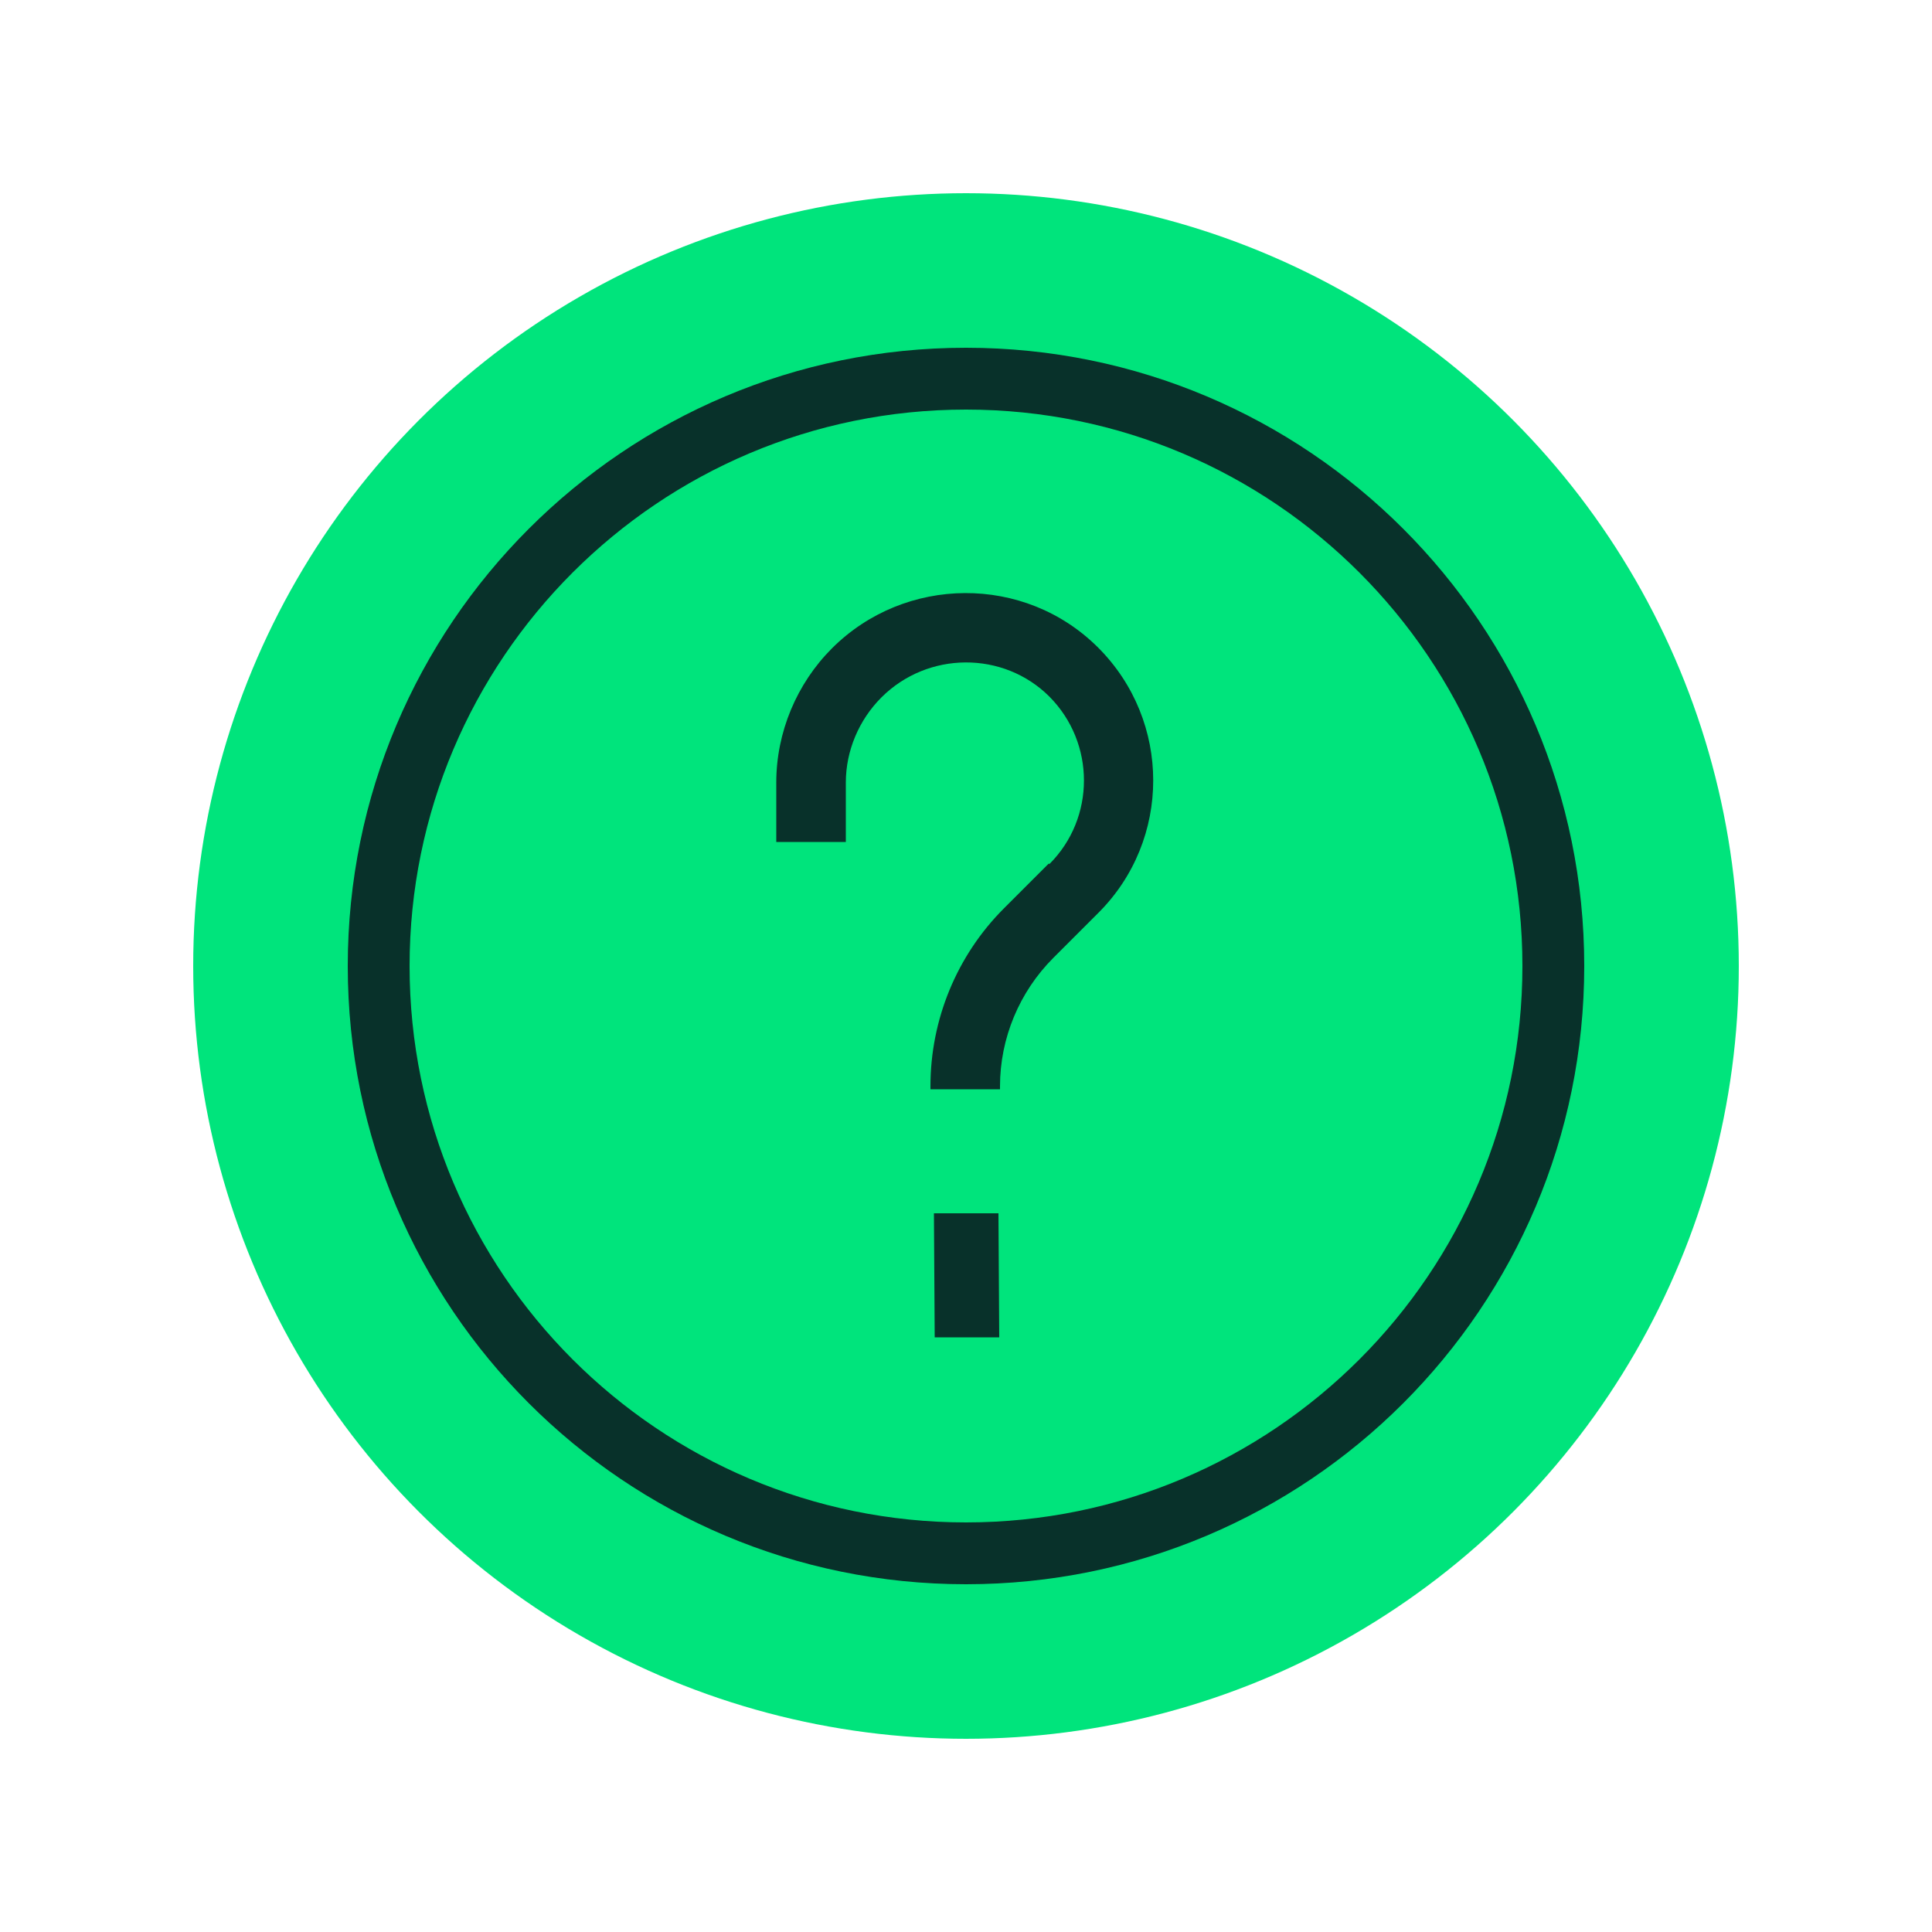
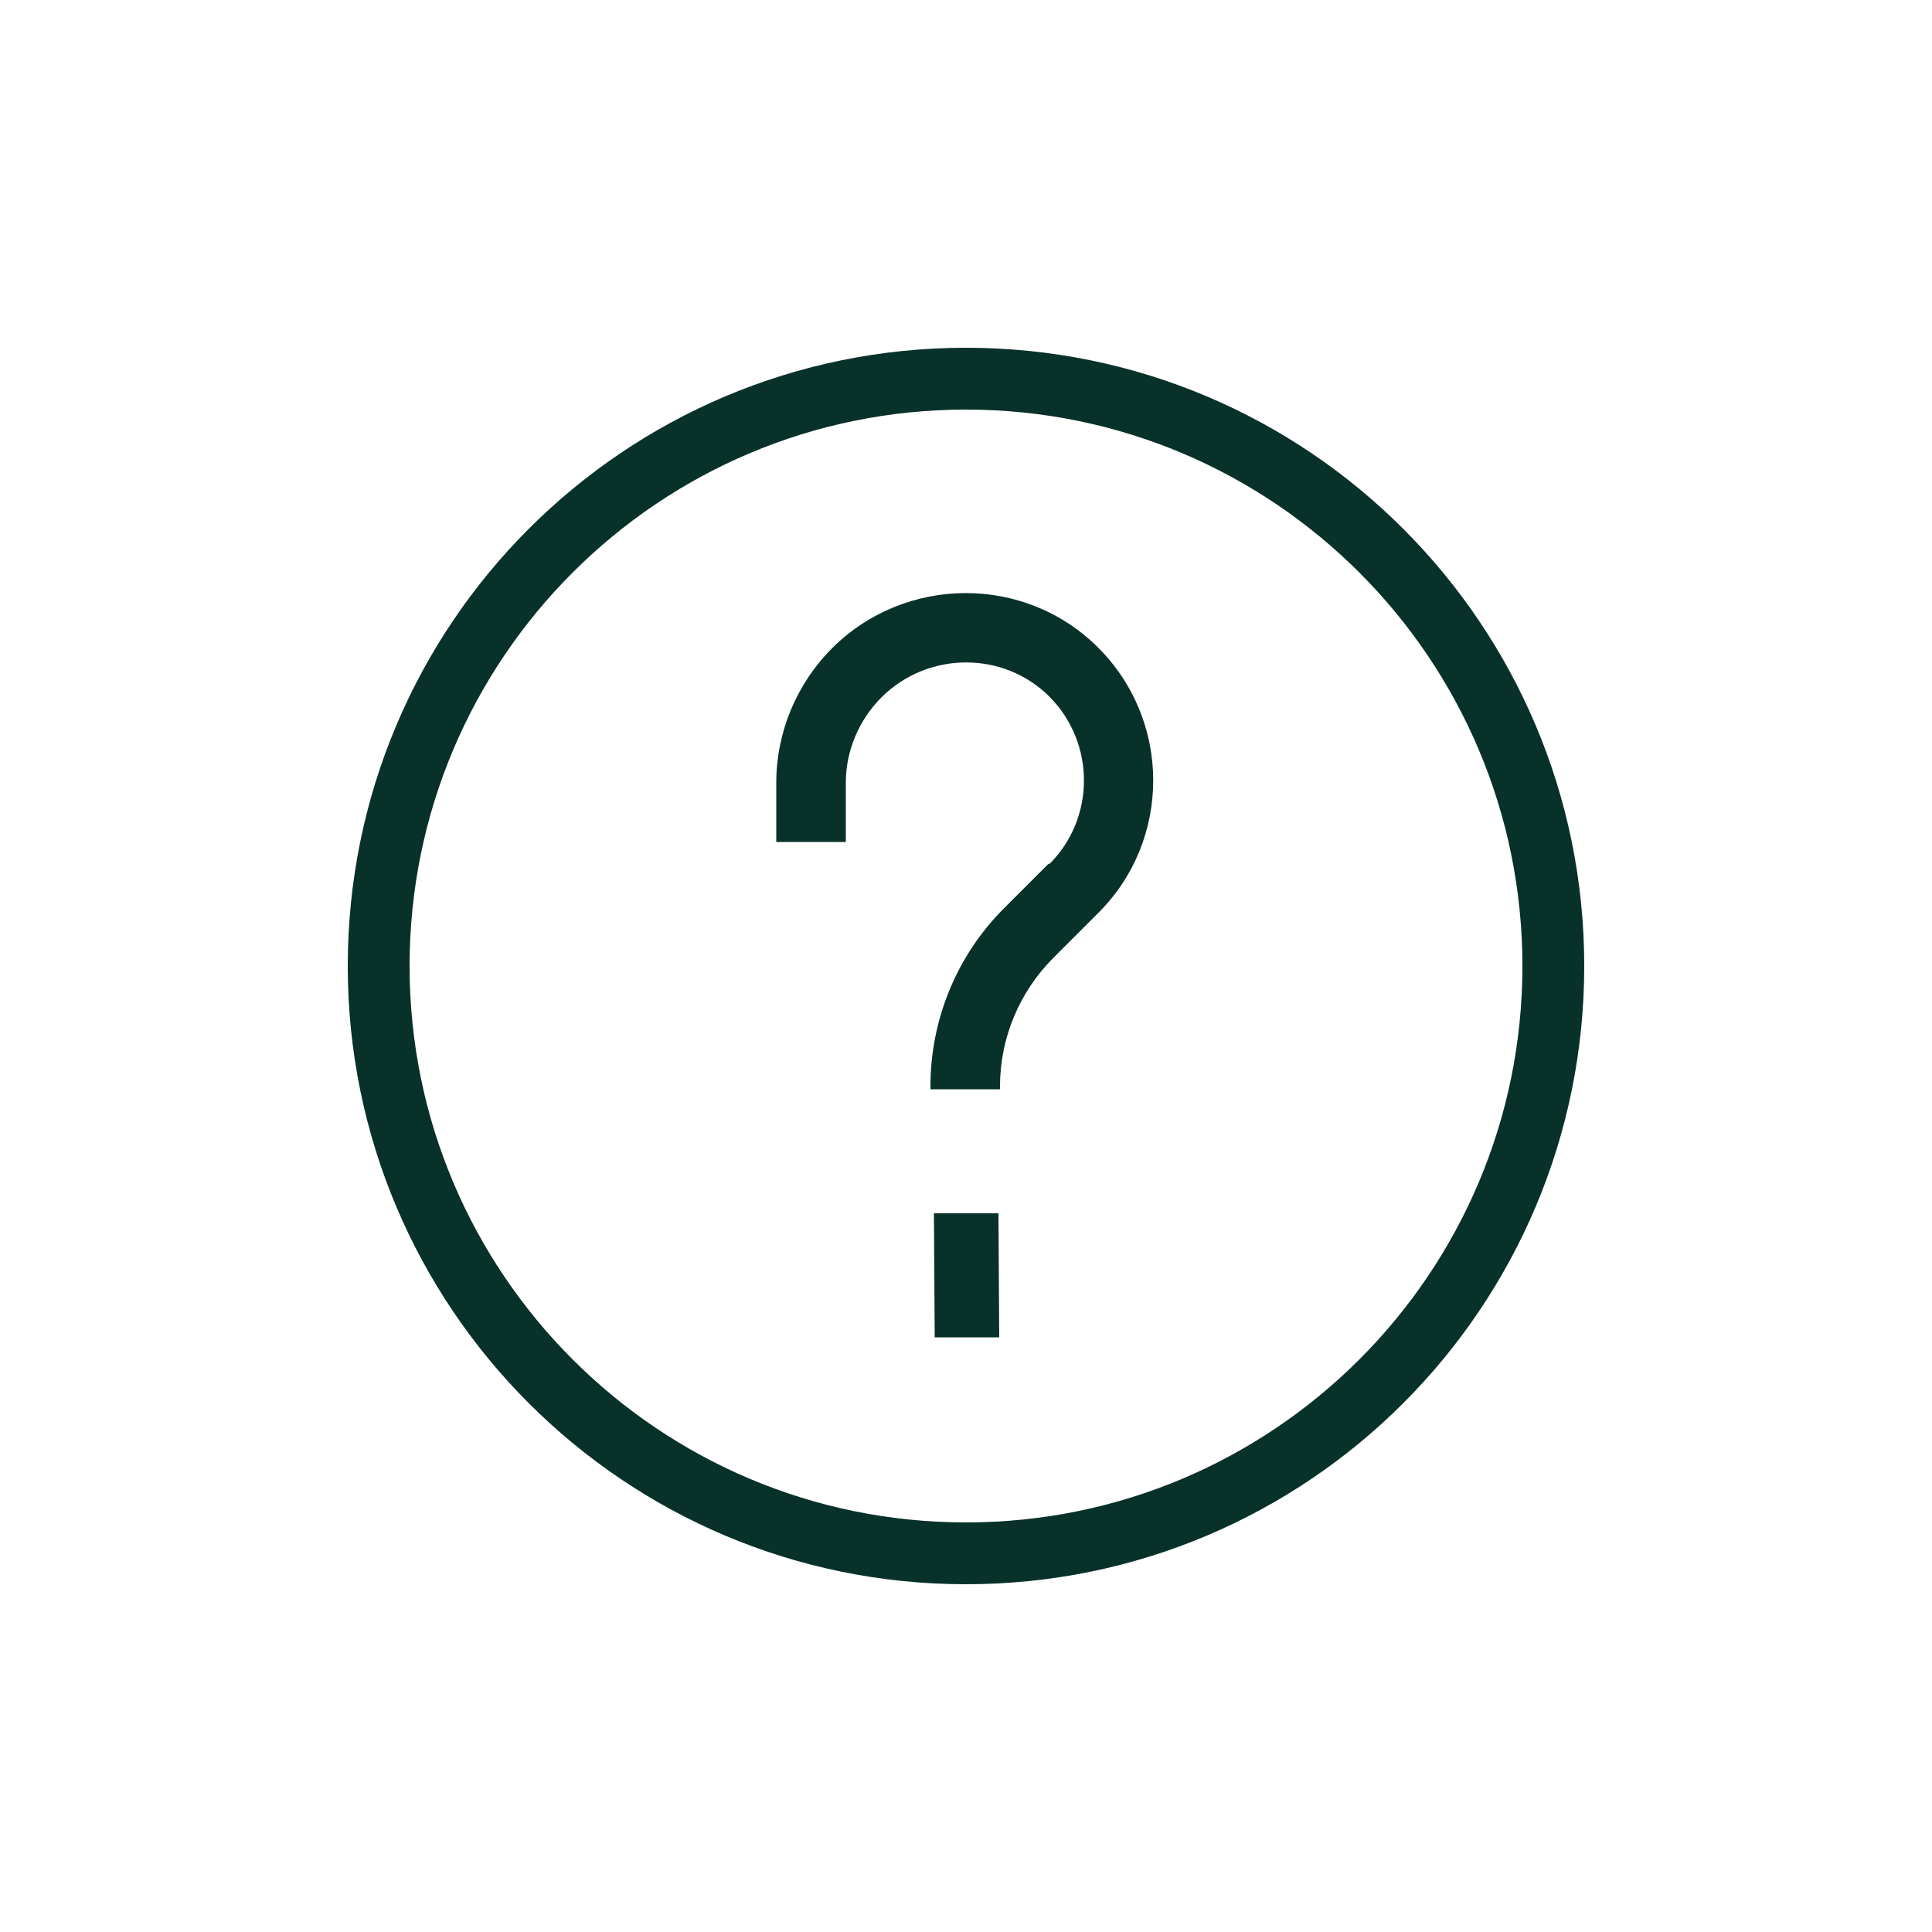
<svg xmlns="http://www.w3.org/2000/svg" id="Capa_1" viewBox="0 0 50 50">
  <defs>
    <style>.cls-1{fill:#08312a;fill-rule:evenodd;}.cls-2{fill:#00e47c;}</style>
  </defs>
-   <circle class="cls-2" cx="25" cy="25" r="20" />
  <path class="cls-1" d="M25,39.4c7.95,0,14.4-6.45,14.4-14.4s-6.45-14.4-14.4-14.4-14.4,6.45-14.4,14.4,6.45,14.4,14.4,14.4ZM25,41c8.84,0,16-7.16,16-16s-7.16-16-16-16-16,7.16-16,16,7.16,16,16,16ZM27.16,22.36c1.19-1.19,1.19-3.13,0-4.33-1.19-1.19-3.15-1.18-4.35.02-.58.58-.92,1.38-.92,2.2v1.54h-1.8v-1.54c0-1.3.53-2.56,1.44-3.47,1.89-1.89,4.99-1.92,6.89-.02,1.9,1.9,1.9,4.98,0,6.87l-1.16,1.16c-.88.88-1.38,2.08-1.38,3.32v.08h-1.8v-.08c0-1.72.68-3.38,1.9-4.6l1.16-1.16ZM24.17,31.41l.02,3.2h1.67s-.02-3.21-.02-3.21h-1.67Z" />
</svg>